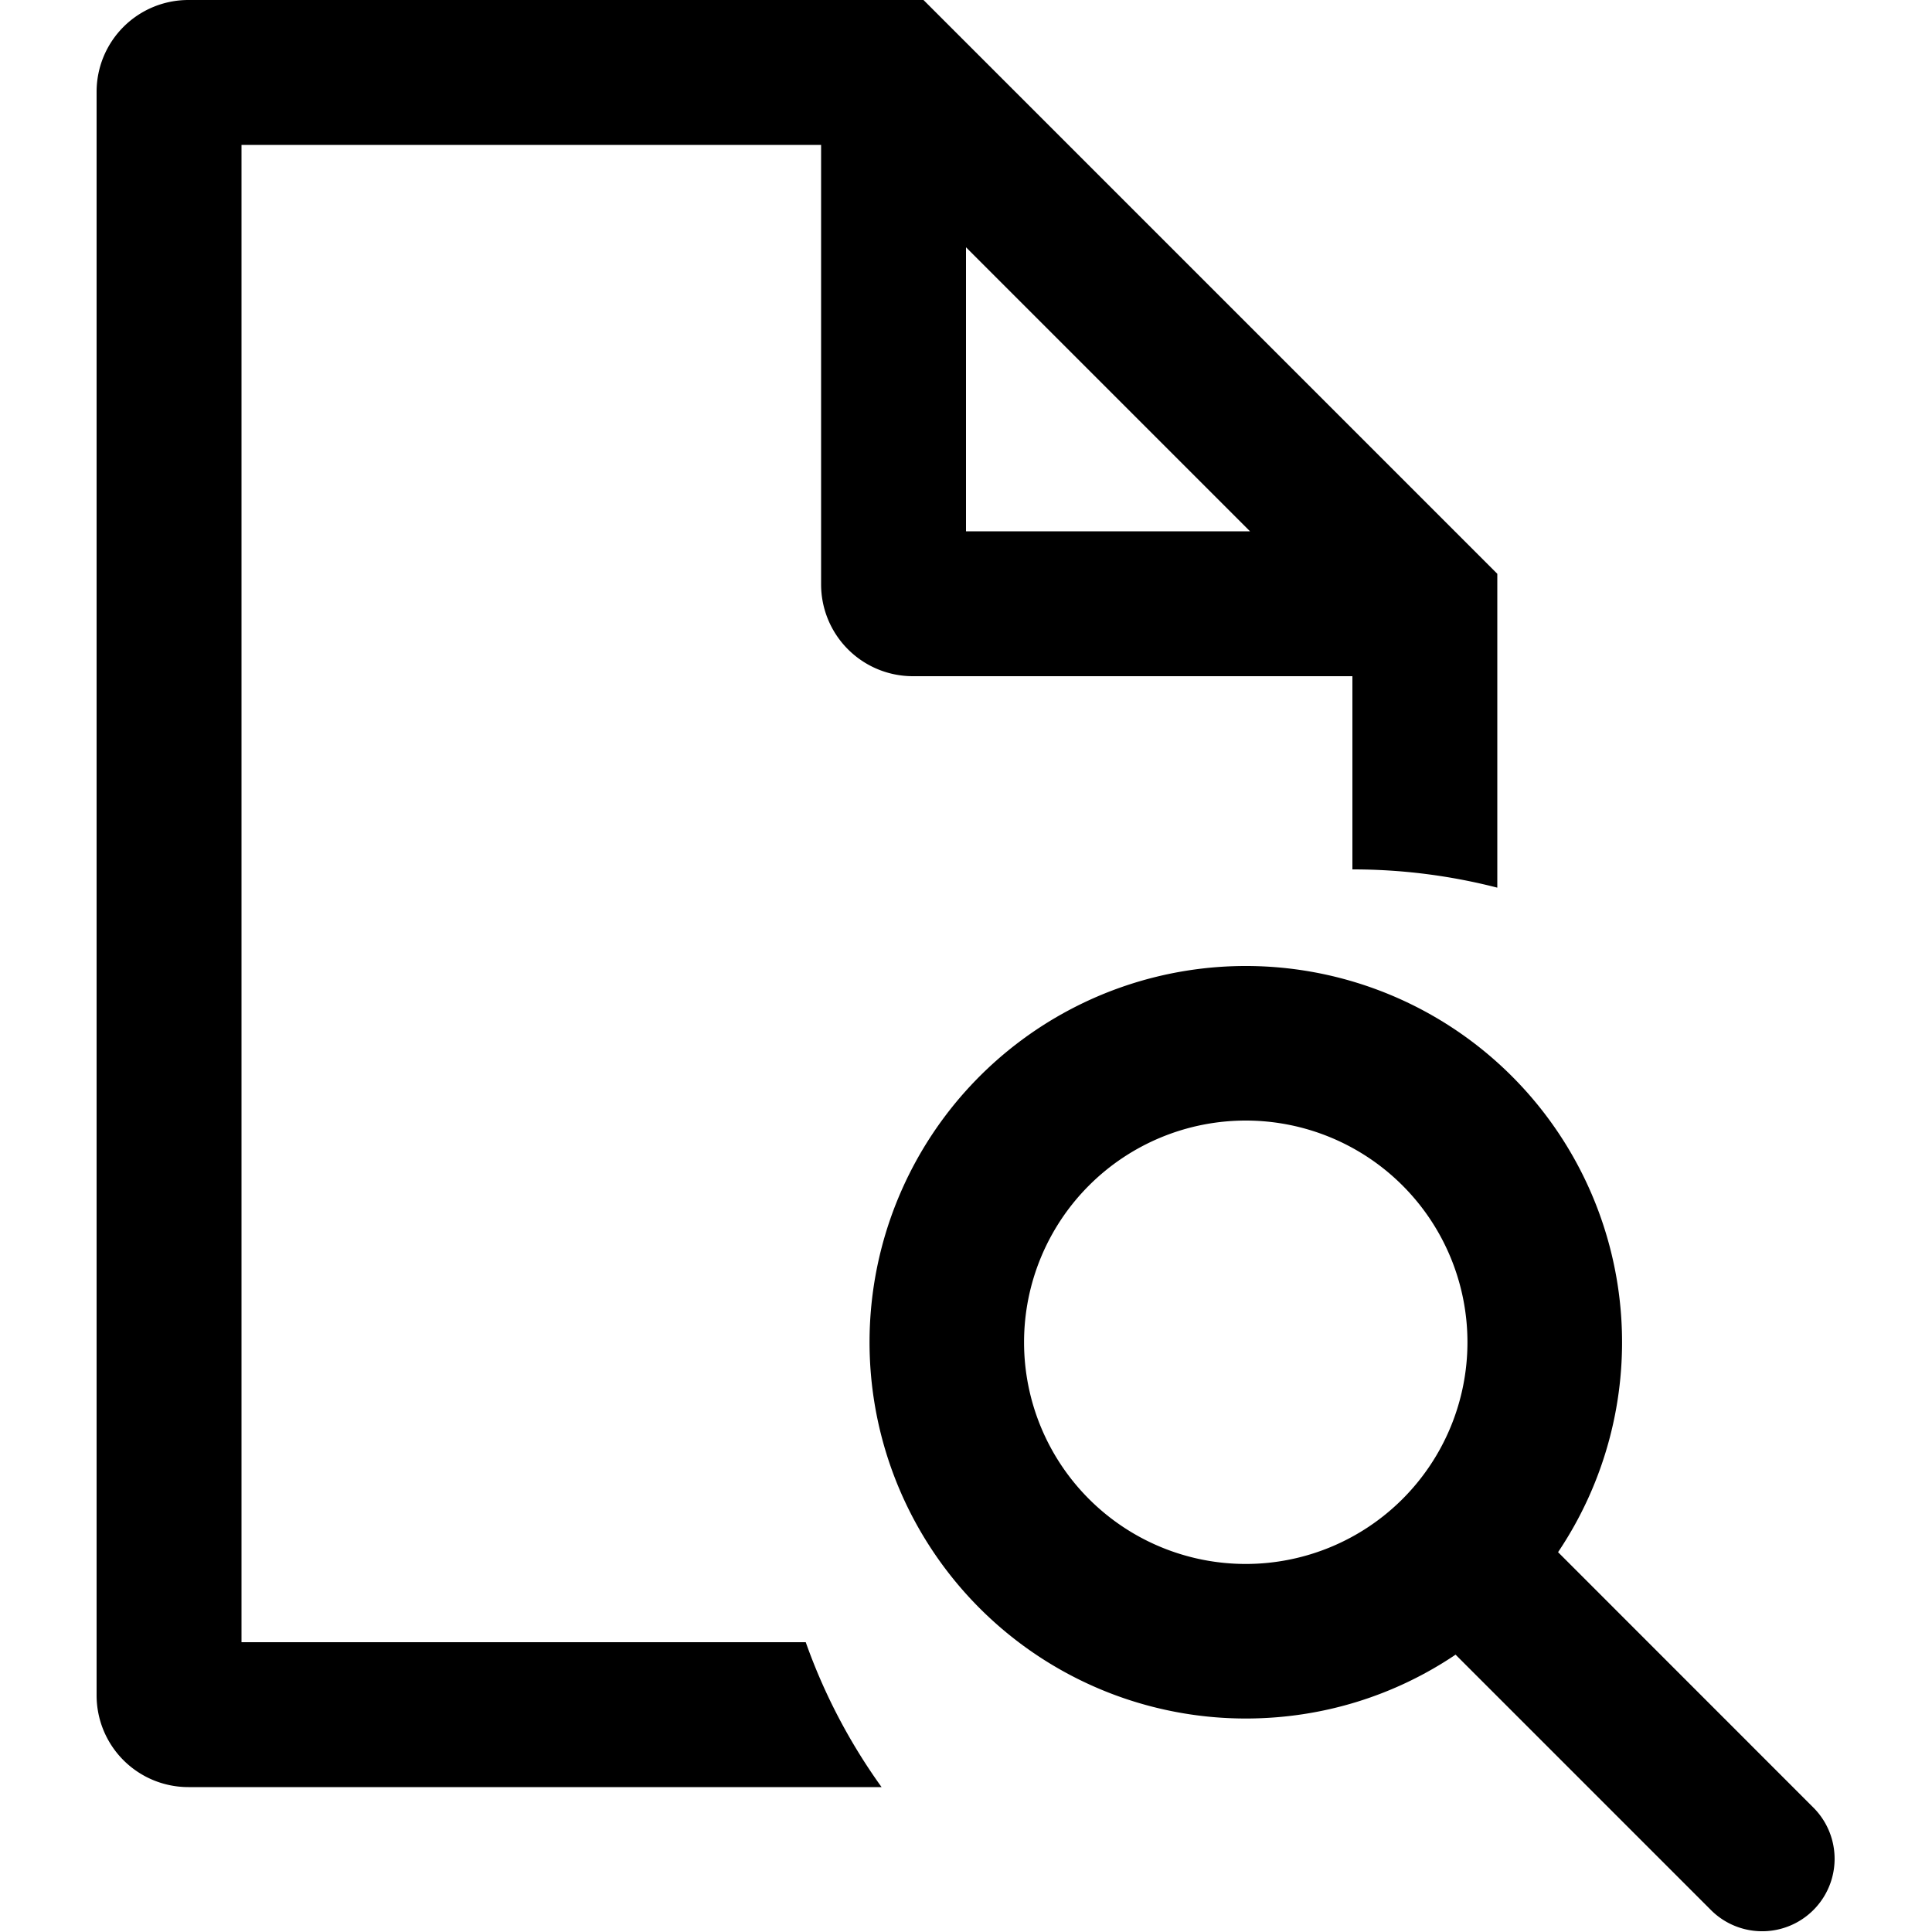
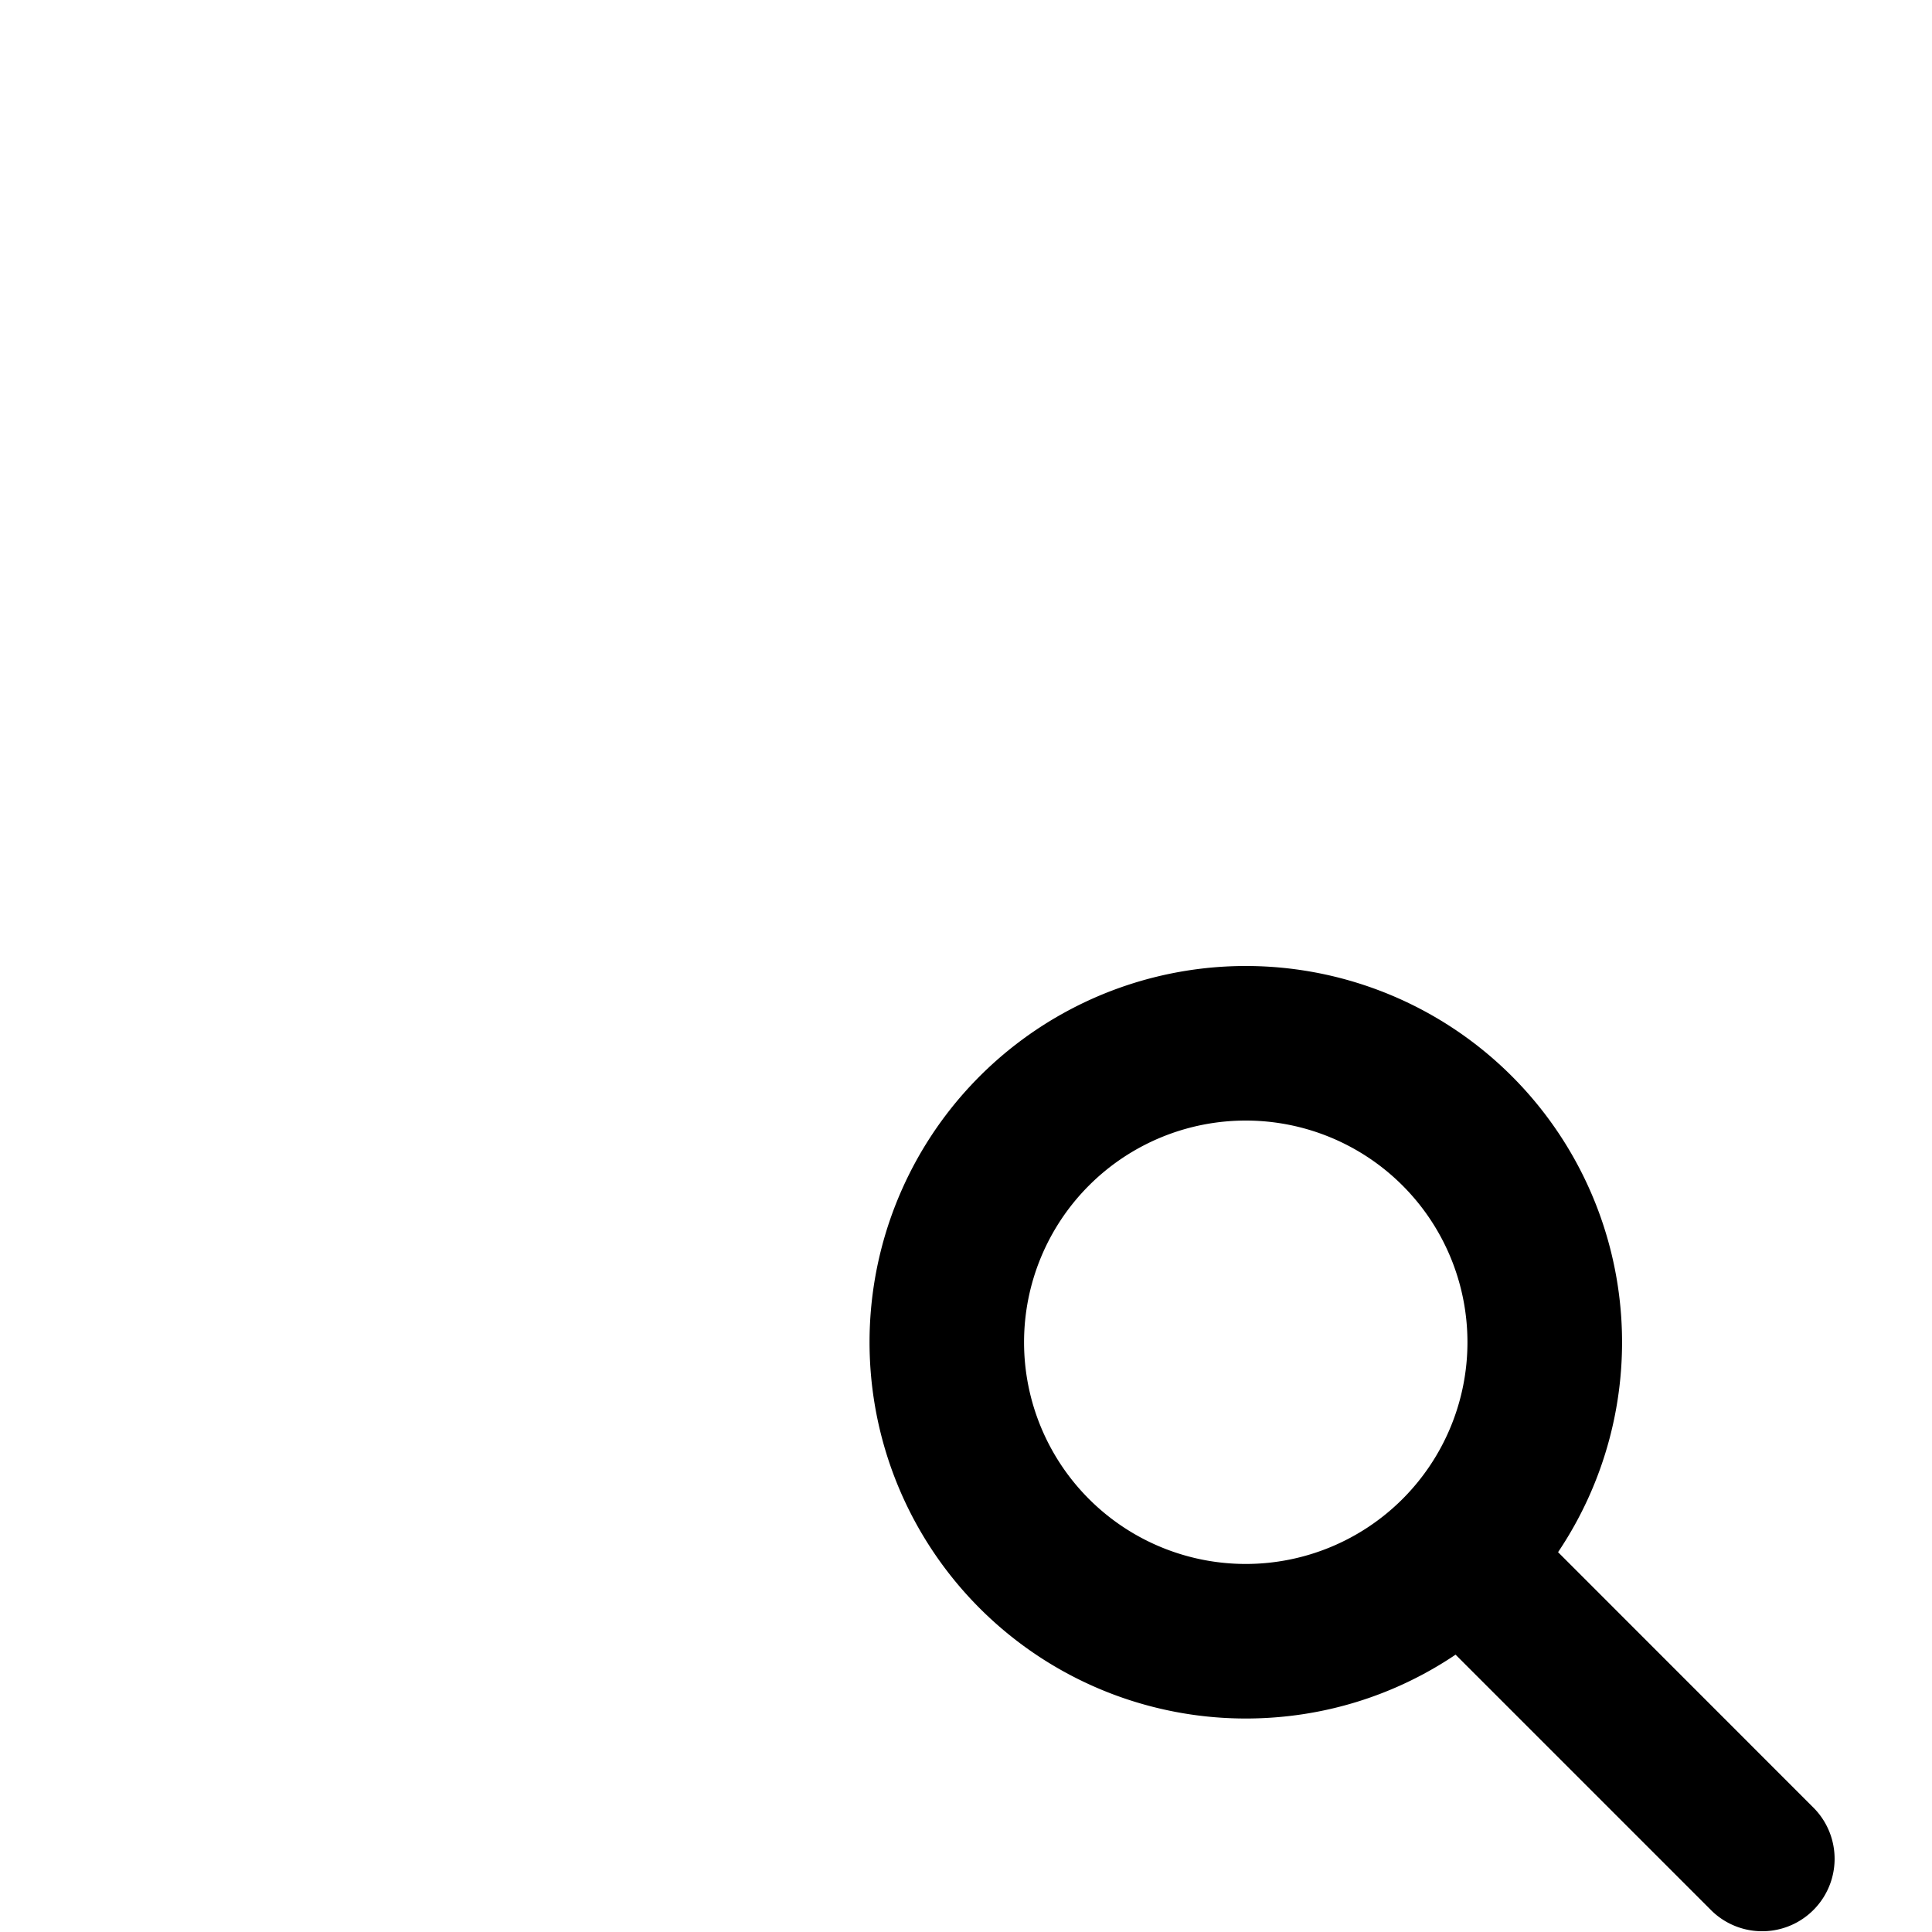
<svg xmlns="http://www.w3.org/2000/svg" viewBox="0 0 20 20">
  <g fill-rule="evenodd" clip-rule="evenodd">
-     <path d="M1 .95A.95.95 0 0 1 1.95 0h7.61l5.94 5.94v3.249A6 6 0 0 0 14 9V7H9.45a.95.95 0 0 1-.95-.95V1.5h-6V17h5.841c.191.54.457 1.044.785 1.5H1.95a.95.95 0 0 1-.95-.95zm9 1.61 2.94 2.94H10z" />
    <path d="M12.895 17.79c.805 0 1.553-.243 2.173-.661l2.653 2.653a.75.75 0 0 0 1.06-1.061l-2.652-2.653a3.895 3.895 0 1 0-3.233 1.722m0-1.6a2.295 2.295 0 1 1 0-4.59 2.295 2.295 0 0 1 0 4.59" />
  </g>
</svg>